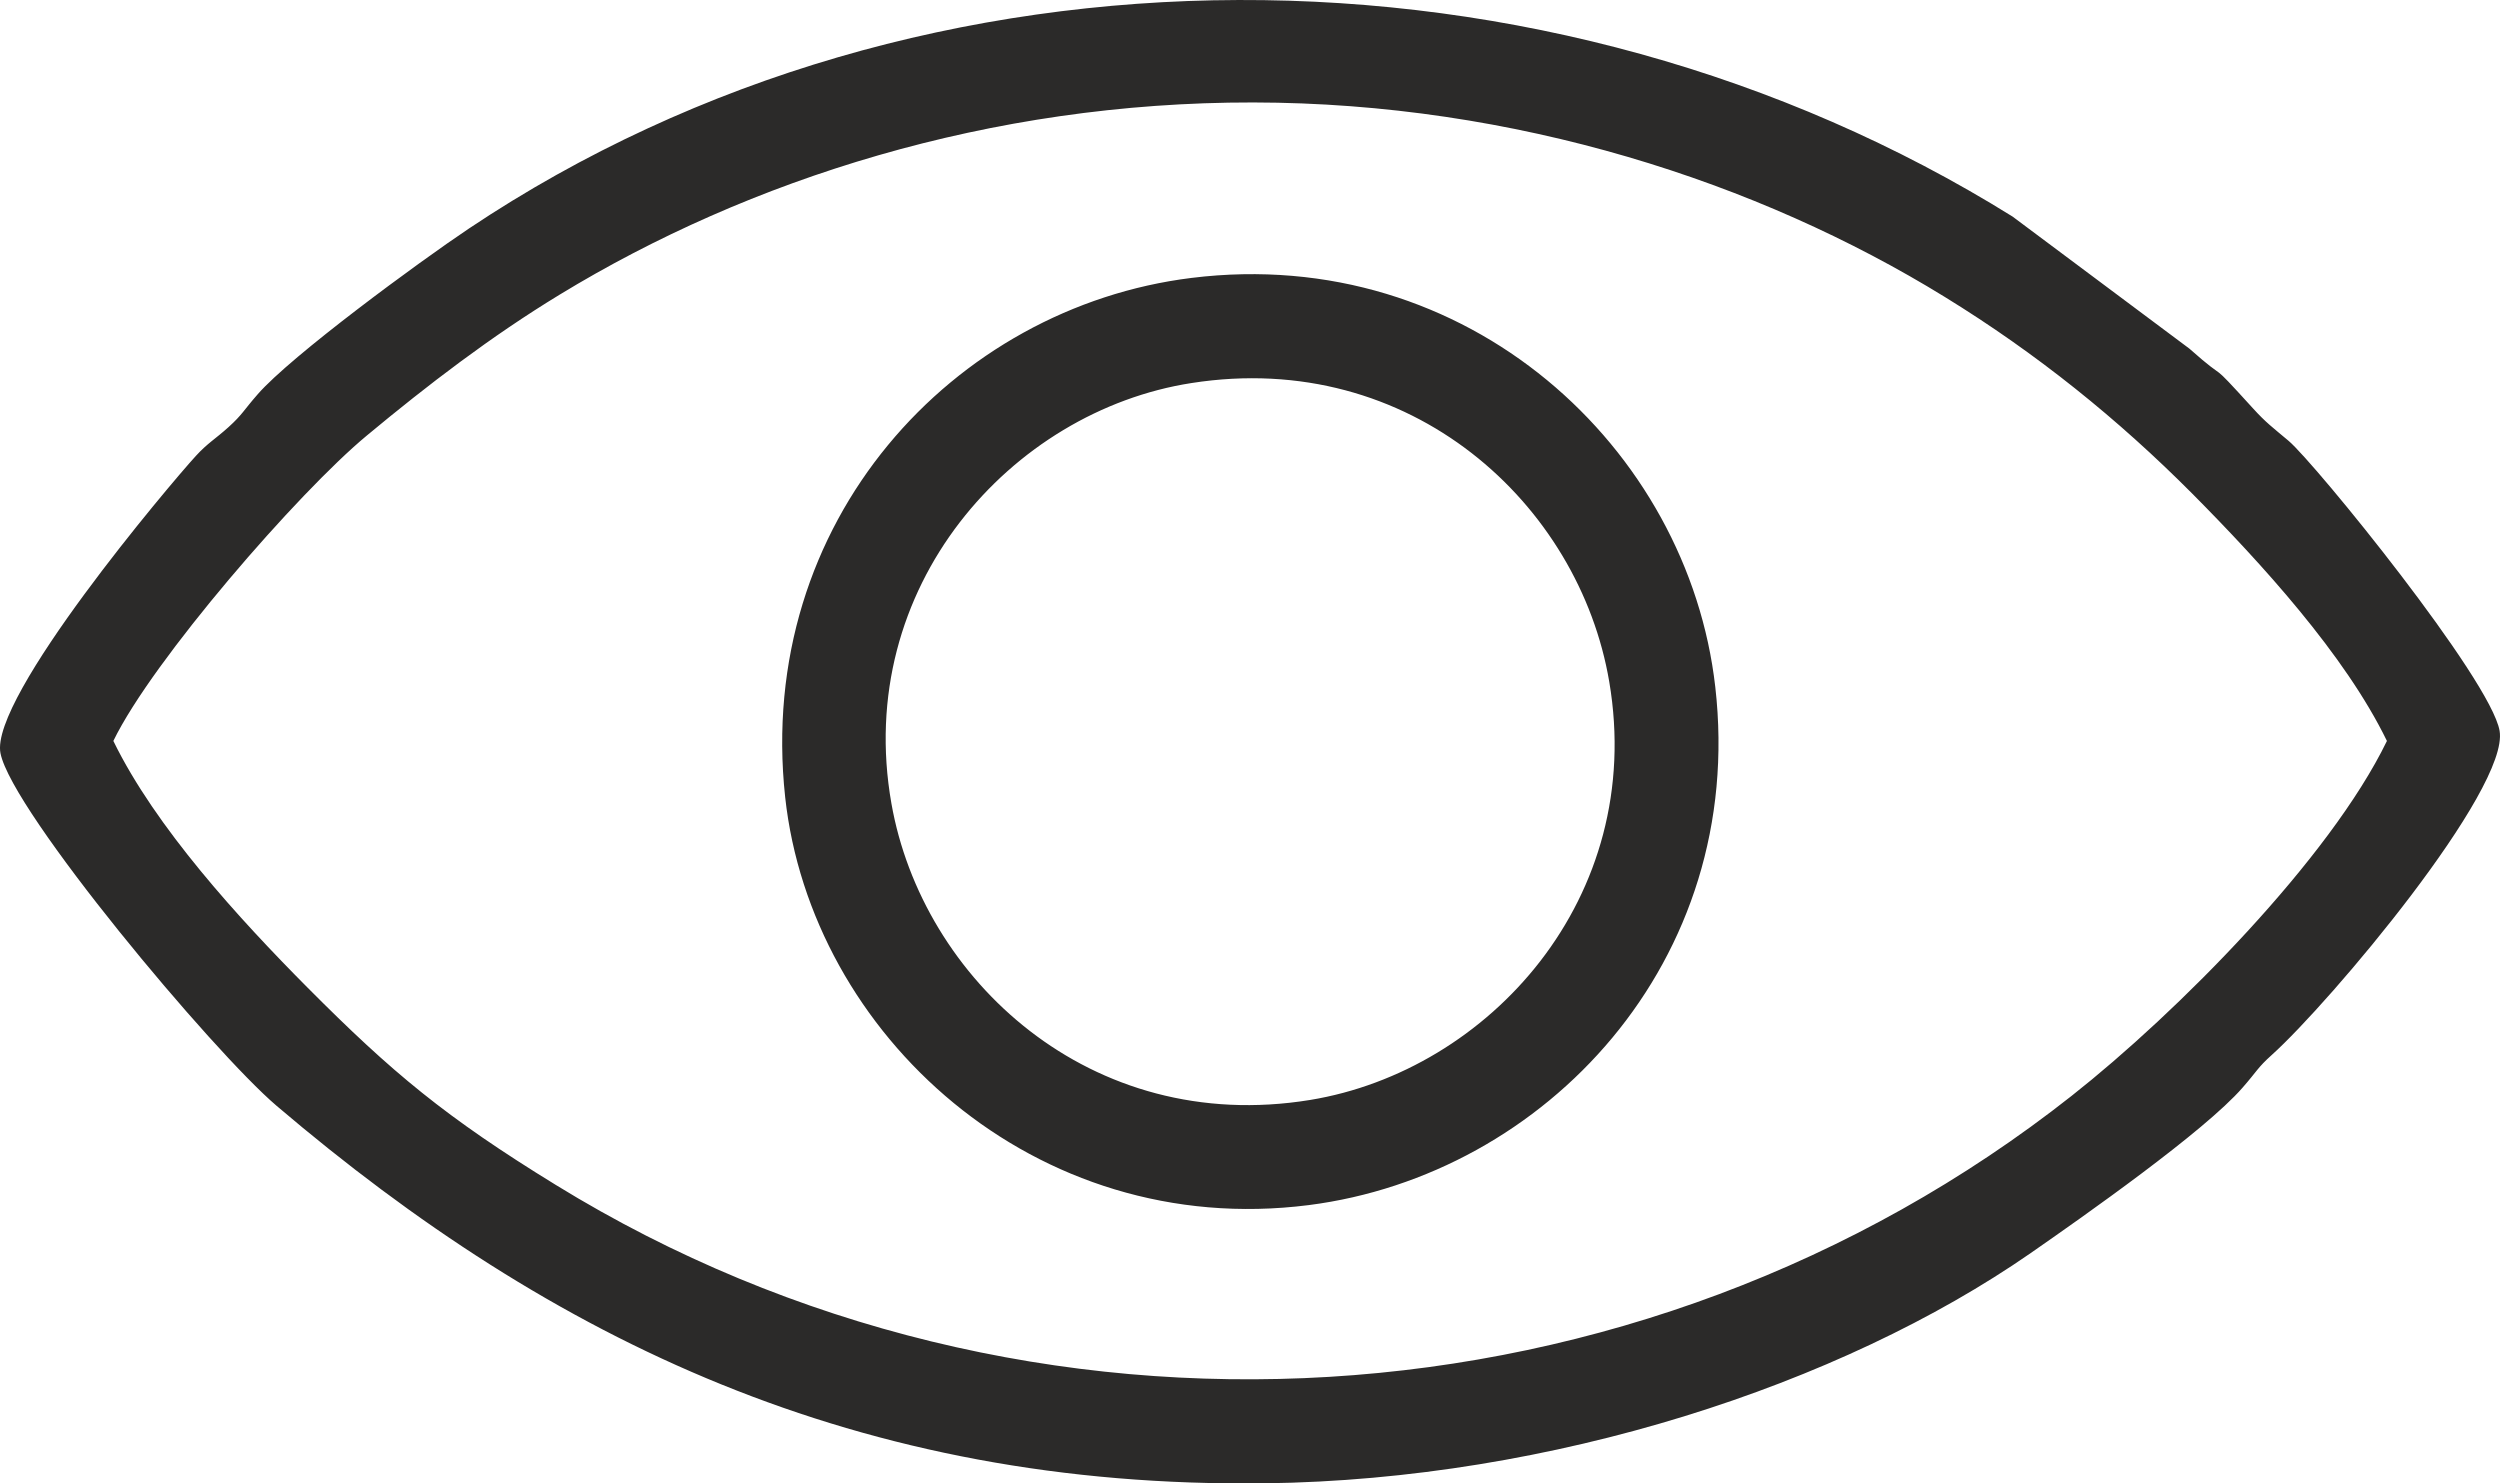
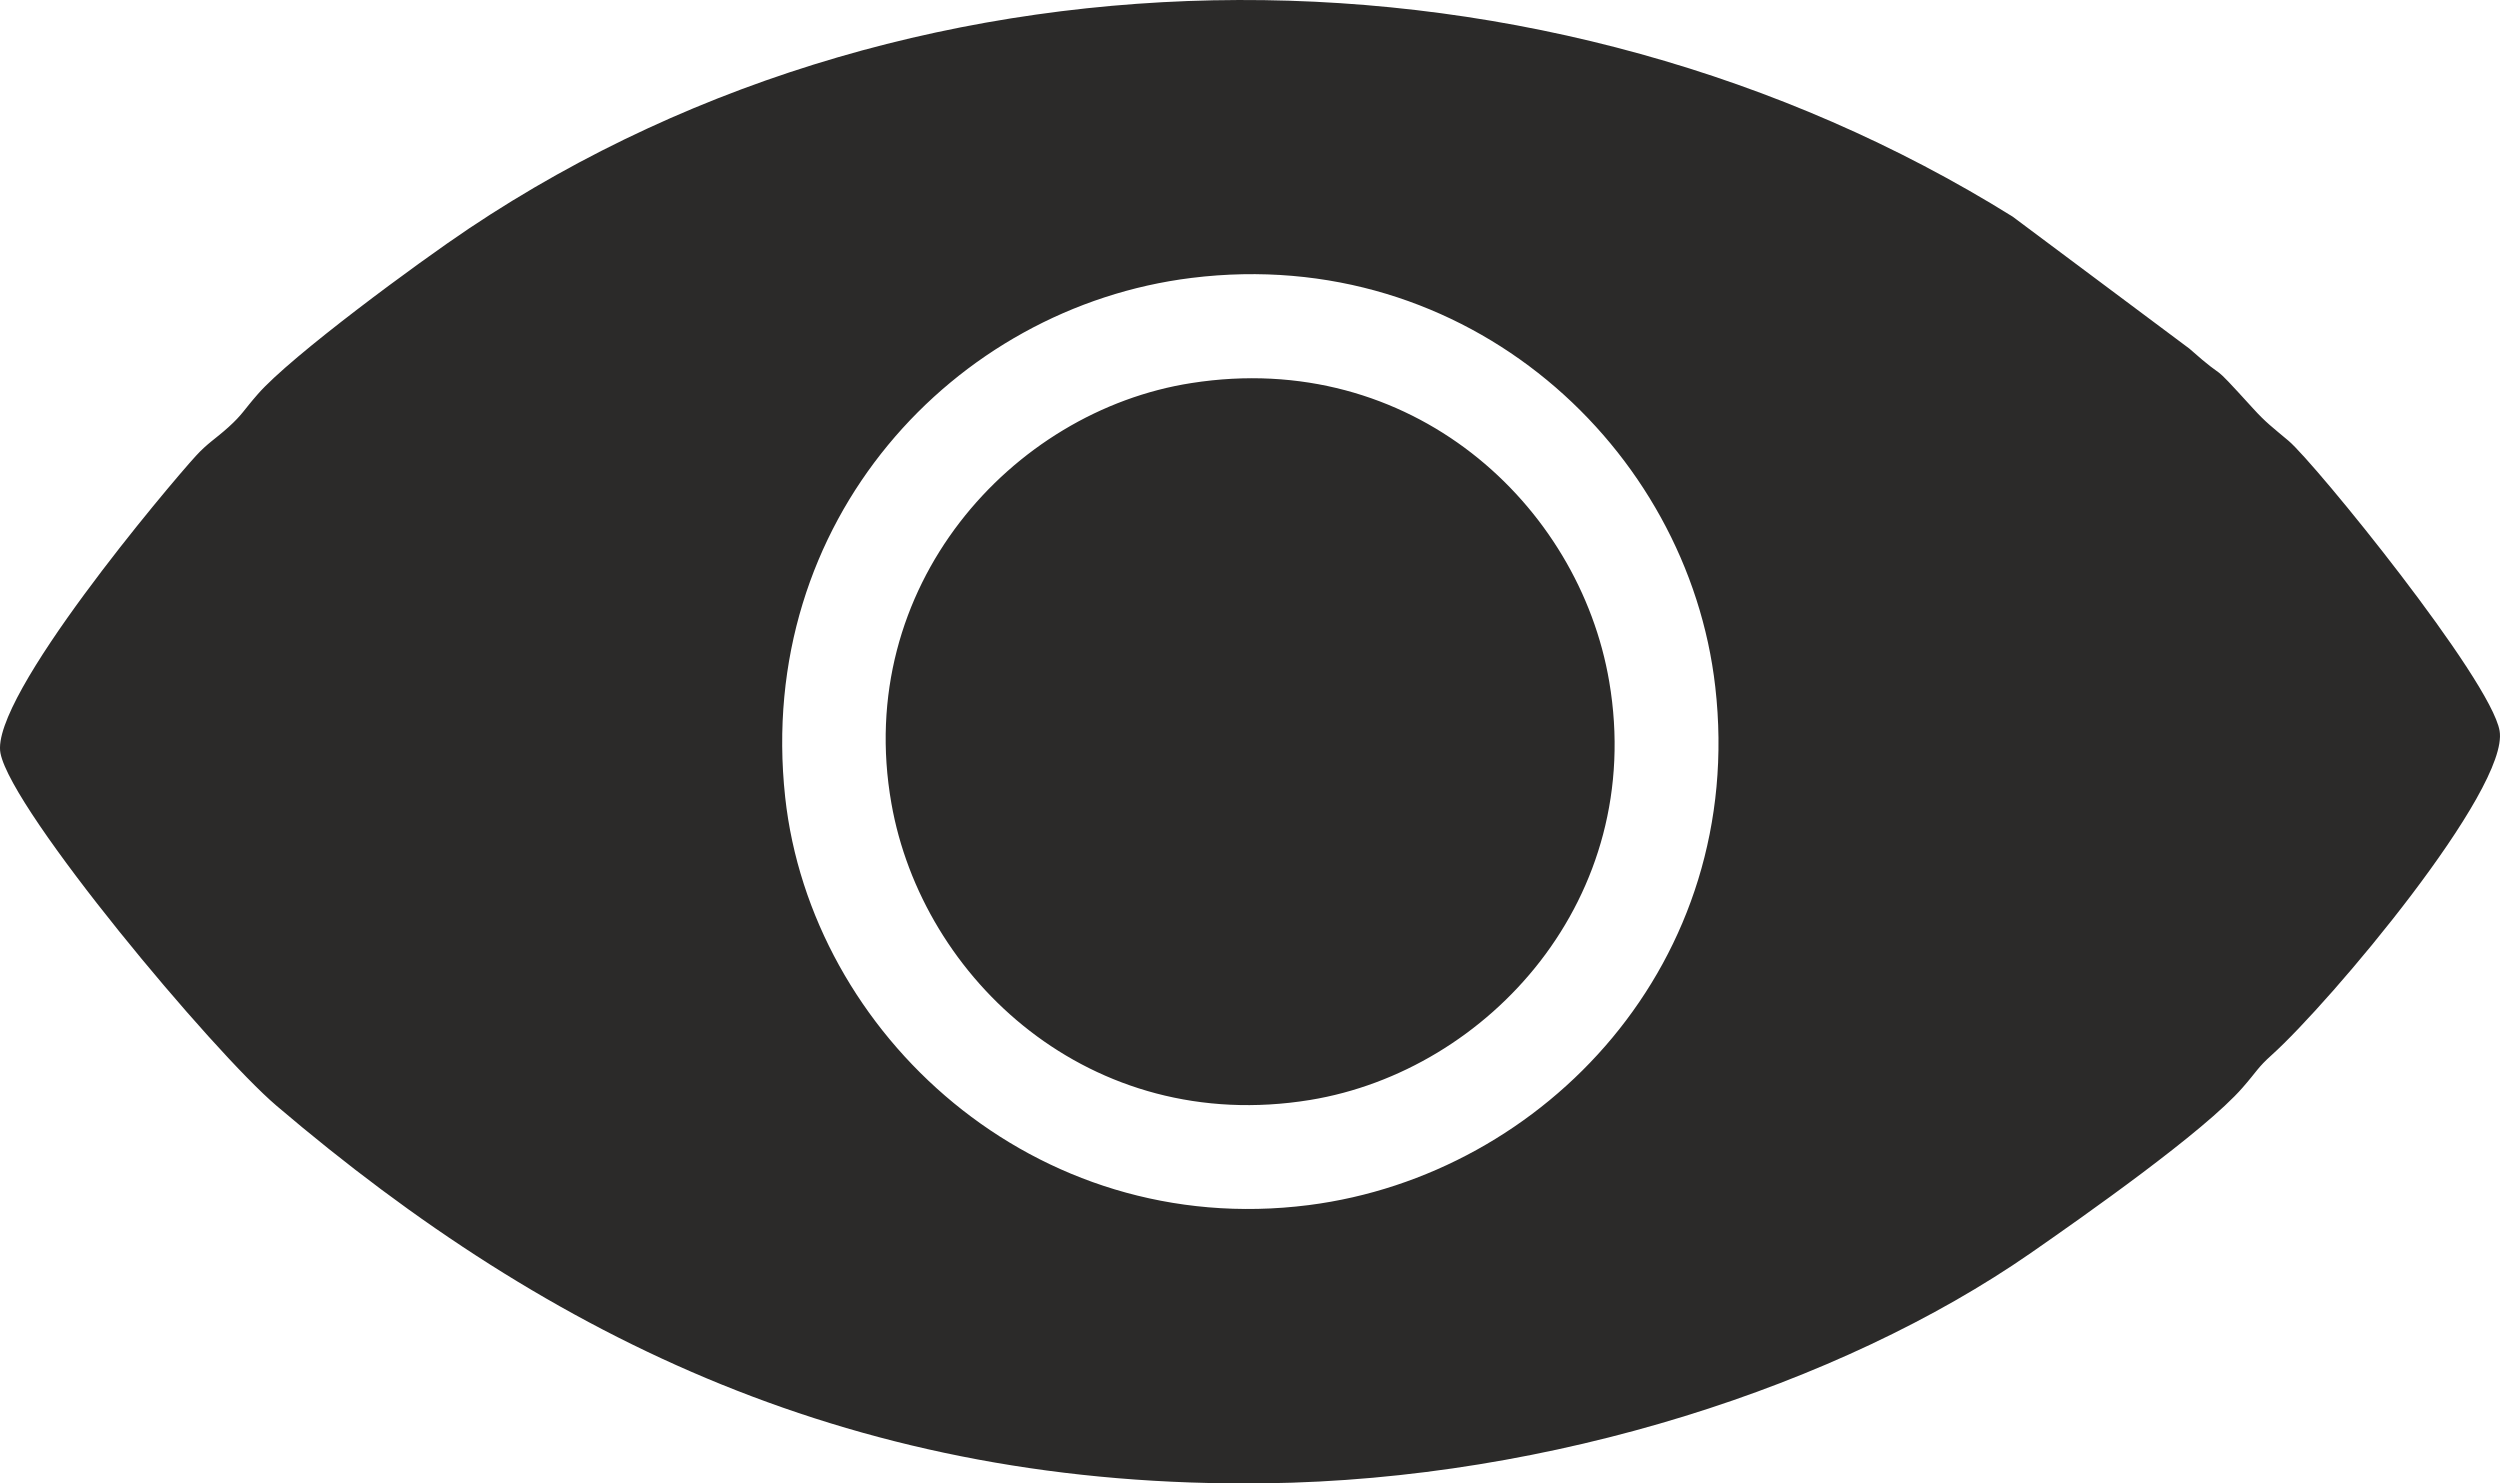
<svg xmlns="http://www.w3.org/2000/svg" xml:space="preserve" width="45.481mm" height="26.987mm" version="1.1" shape-rendering="geometricPrecision" text-rendering="geometricPrecision" image-rendering="optimizeQuality" fill-rule="evenodd" clip-rule="evenodd" viewBox="0 0 4547.92 2698.59">
  <g id="Camada_x0020_1">
-     <path fill="#2B2A29" d="M206.2 1347.92c70.67,-146.02 336.6,-452.48 461.19,-555.64 110.87,-92.11 225.74,-180.19 350.67,-256.22 343.64,-209.33 782.39,-350.34 1261.67,-349.67 476.6,0.67 918.71,144.69 1257.99,353.69 167.8,103.16 315.5,222.39 450.81,358.37 124.26,125.27 277.32,292.39 353.68,449.47 -103.83,214.02 -381.15,494.01 -573.73,645.74 -784.39,618.61 -1898.36,690.29 -2757.11,162.1 -201.28,-123.59 -298.42,-204.97 -451.14,-358.37 -125.27,-125.94 -277.65,-292.73 -354.02,-449.47zm1415.4 113.54c-69.33,-393.87 218.37,-713.72 545.93,-764.63 399.57,-62.63 705.36,220.71 759.94,543.25 66.99,393.54 -219.37,707.7 -544.25,760.95 -400.24,65.31 -705.69,-220.71 -761.62,-539.57zm-193.25 -11.38c46.89,430.71 453.15,805.83 952.54,742.19 429.7,-54.93 796.45,-442.77 739.51,-942.49 -49.24,-434.73 -450.14,-806.5 -952.87,-744.2 -432.72,53.59 -793.44,442.77 -739.18,944.5zm-1427.46 -79.72c21.11,106.18 386.18,542.58 502.39,641.39 501.05,426.69 1057.36,695.98 1798.89,686.6 520.48,-6.7 1045.31,-178.18 1392.29,-419 94.46,-65.64 315.5,-220.71 385.17,-300.76 26.13,-29.81 27.47,-36.51 52.92,-59.29 106.85,-96.12 432.72,-483.63 414.65,-589.8 -16.08,-93.45 -335.6,-486.65 -383.83,-527.51 -29.48,-24.78 -41.54,-33.49 -64.65,-58.95 -88.76,-97.47 -38.18,-39.86 -115.89,-108.85l-321.53 -240.14c-841.33,-524.16 -1977.74,-533.87 -2808.35,21.77 -91.11,60.96 -323.54,231.76 -384.17,301.43 -26.12,29.81 -27.46,36.51 -52.92,59.62 -24.11,21.77 -38.18,29.14 -59.62,52.59 -46.89,51.24 -375.45,439.75 -355.36,540.9z" />
+     <path fill="#2B2A29" d="M206.2 1347.92zm1415.4 113.54c-69.33,-393.87 218.37,-713.72 545.93,-764.63 399.57,-62.63 705.36,220.71 759.94,543.25 66.99,393.54 -219.37,707.7 -544.25,760.95 -400.24,65.31 -705.69,-220.71 -761.62,-539.57zm-193.25 -11.38c46.89,430.71 453.15,805.83 952.54,742.19 429.7,-54.93 796.45,-442.77 739.51,-942.49 -49.24,-434.73 -450.14,-806.5 -952.87,-744.2 -432.72,53.59 -793.44,442.77 -739.18,944.5zm-1427.46 -79.72c21.11,106.18 386.18,542.58 502.39,641.39 501.05,426.69 1057.36,695.98 1798.89,686.6 520.48,-6.7 1045.31,-178.18 1392.29,-419 94.46,-65.64 315.5,-220.71 385.17,-300.76 26.13,-29.81 27.47,-36.51 52.92,-59.29 106.85,-96.12 432.72,-483.63 414.65,-589.8 -16.08,-93.45 -335.6,-486.65 -383.83,-527.51 -29.48,-24.78 -41.54,-33.49 -64.65,-58.95 -88.76,-97.47 -38.18,-39.86 -115.89,-108.85l-321.53 -240.14c-841.33,-524.16 -1977.74,-533.87 -2808.35,21.77 -91.11,60.96 -323.54,231.76 -384.17,301.43 -26.12,29.81 -27.46,36.51 -52.92,59.62 -24.11,21.77 -38.18,29.14 -59.62,52.59 -46.89,51.24 -375.45,439.75 -355.36,540.9z" />
  </g>
</svg>